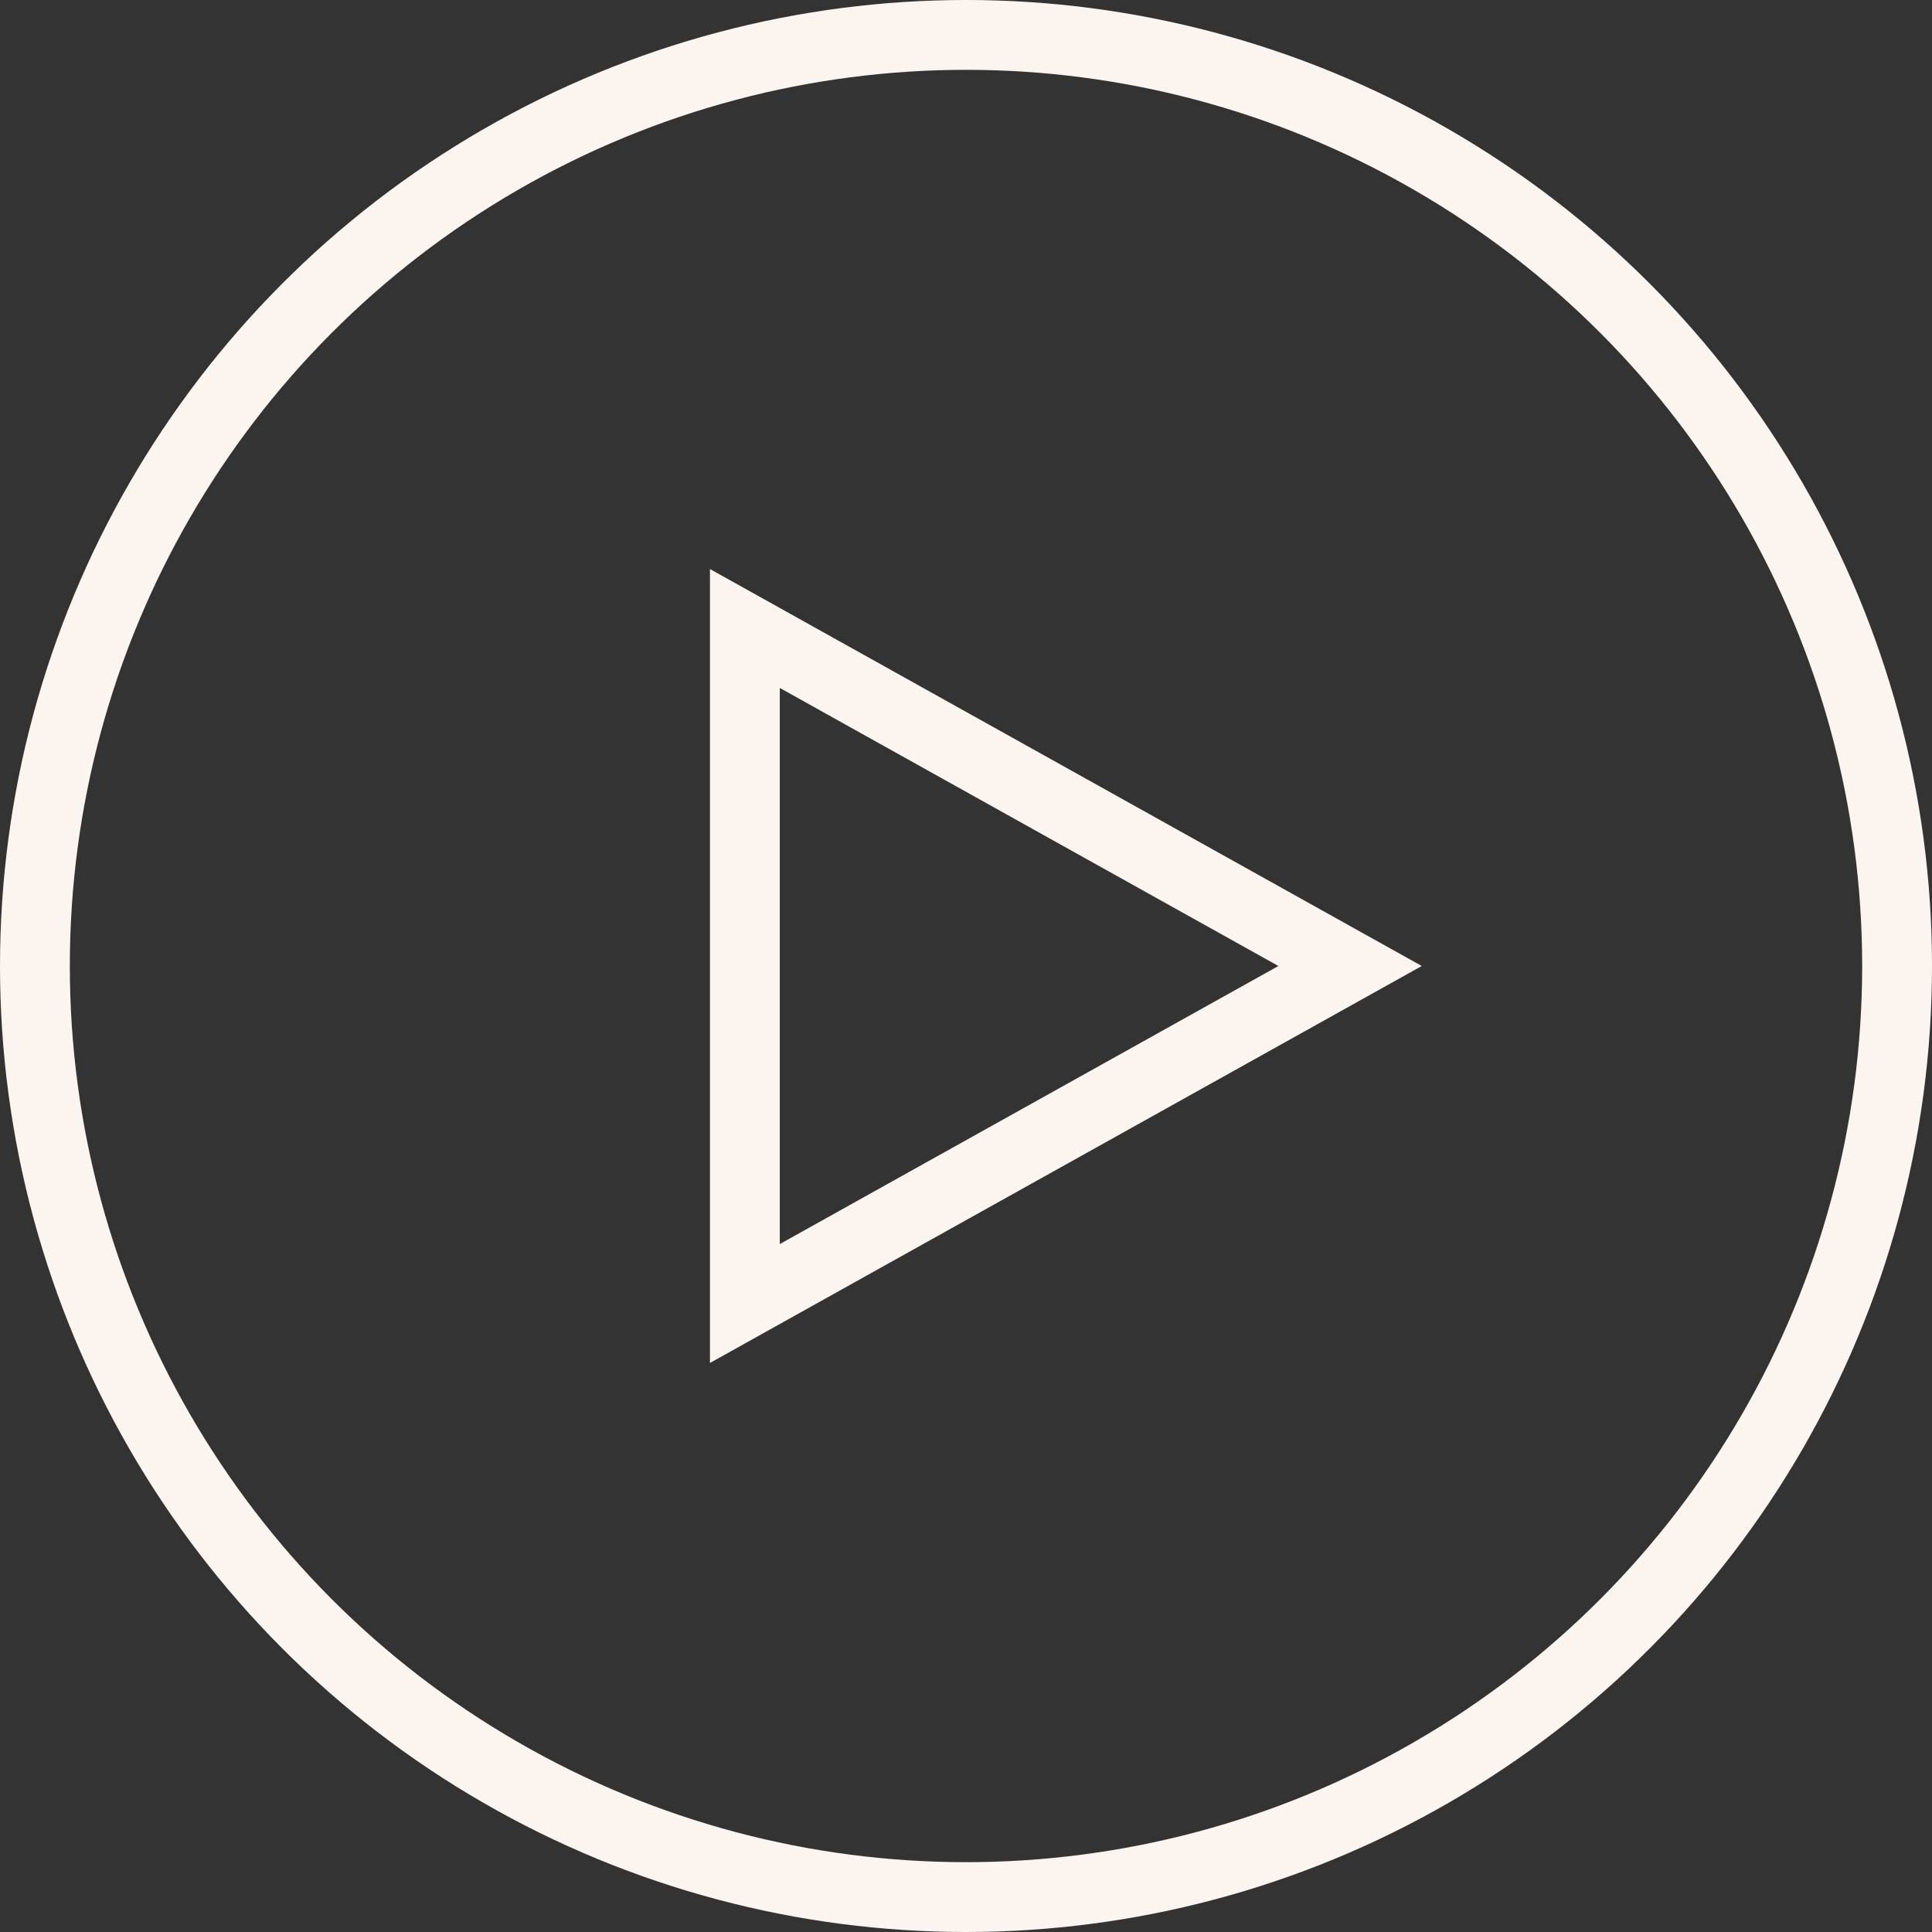
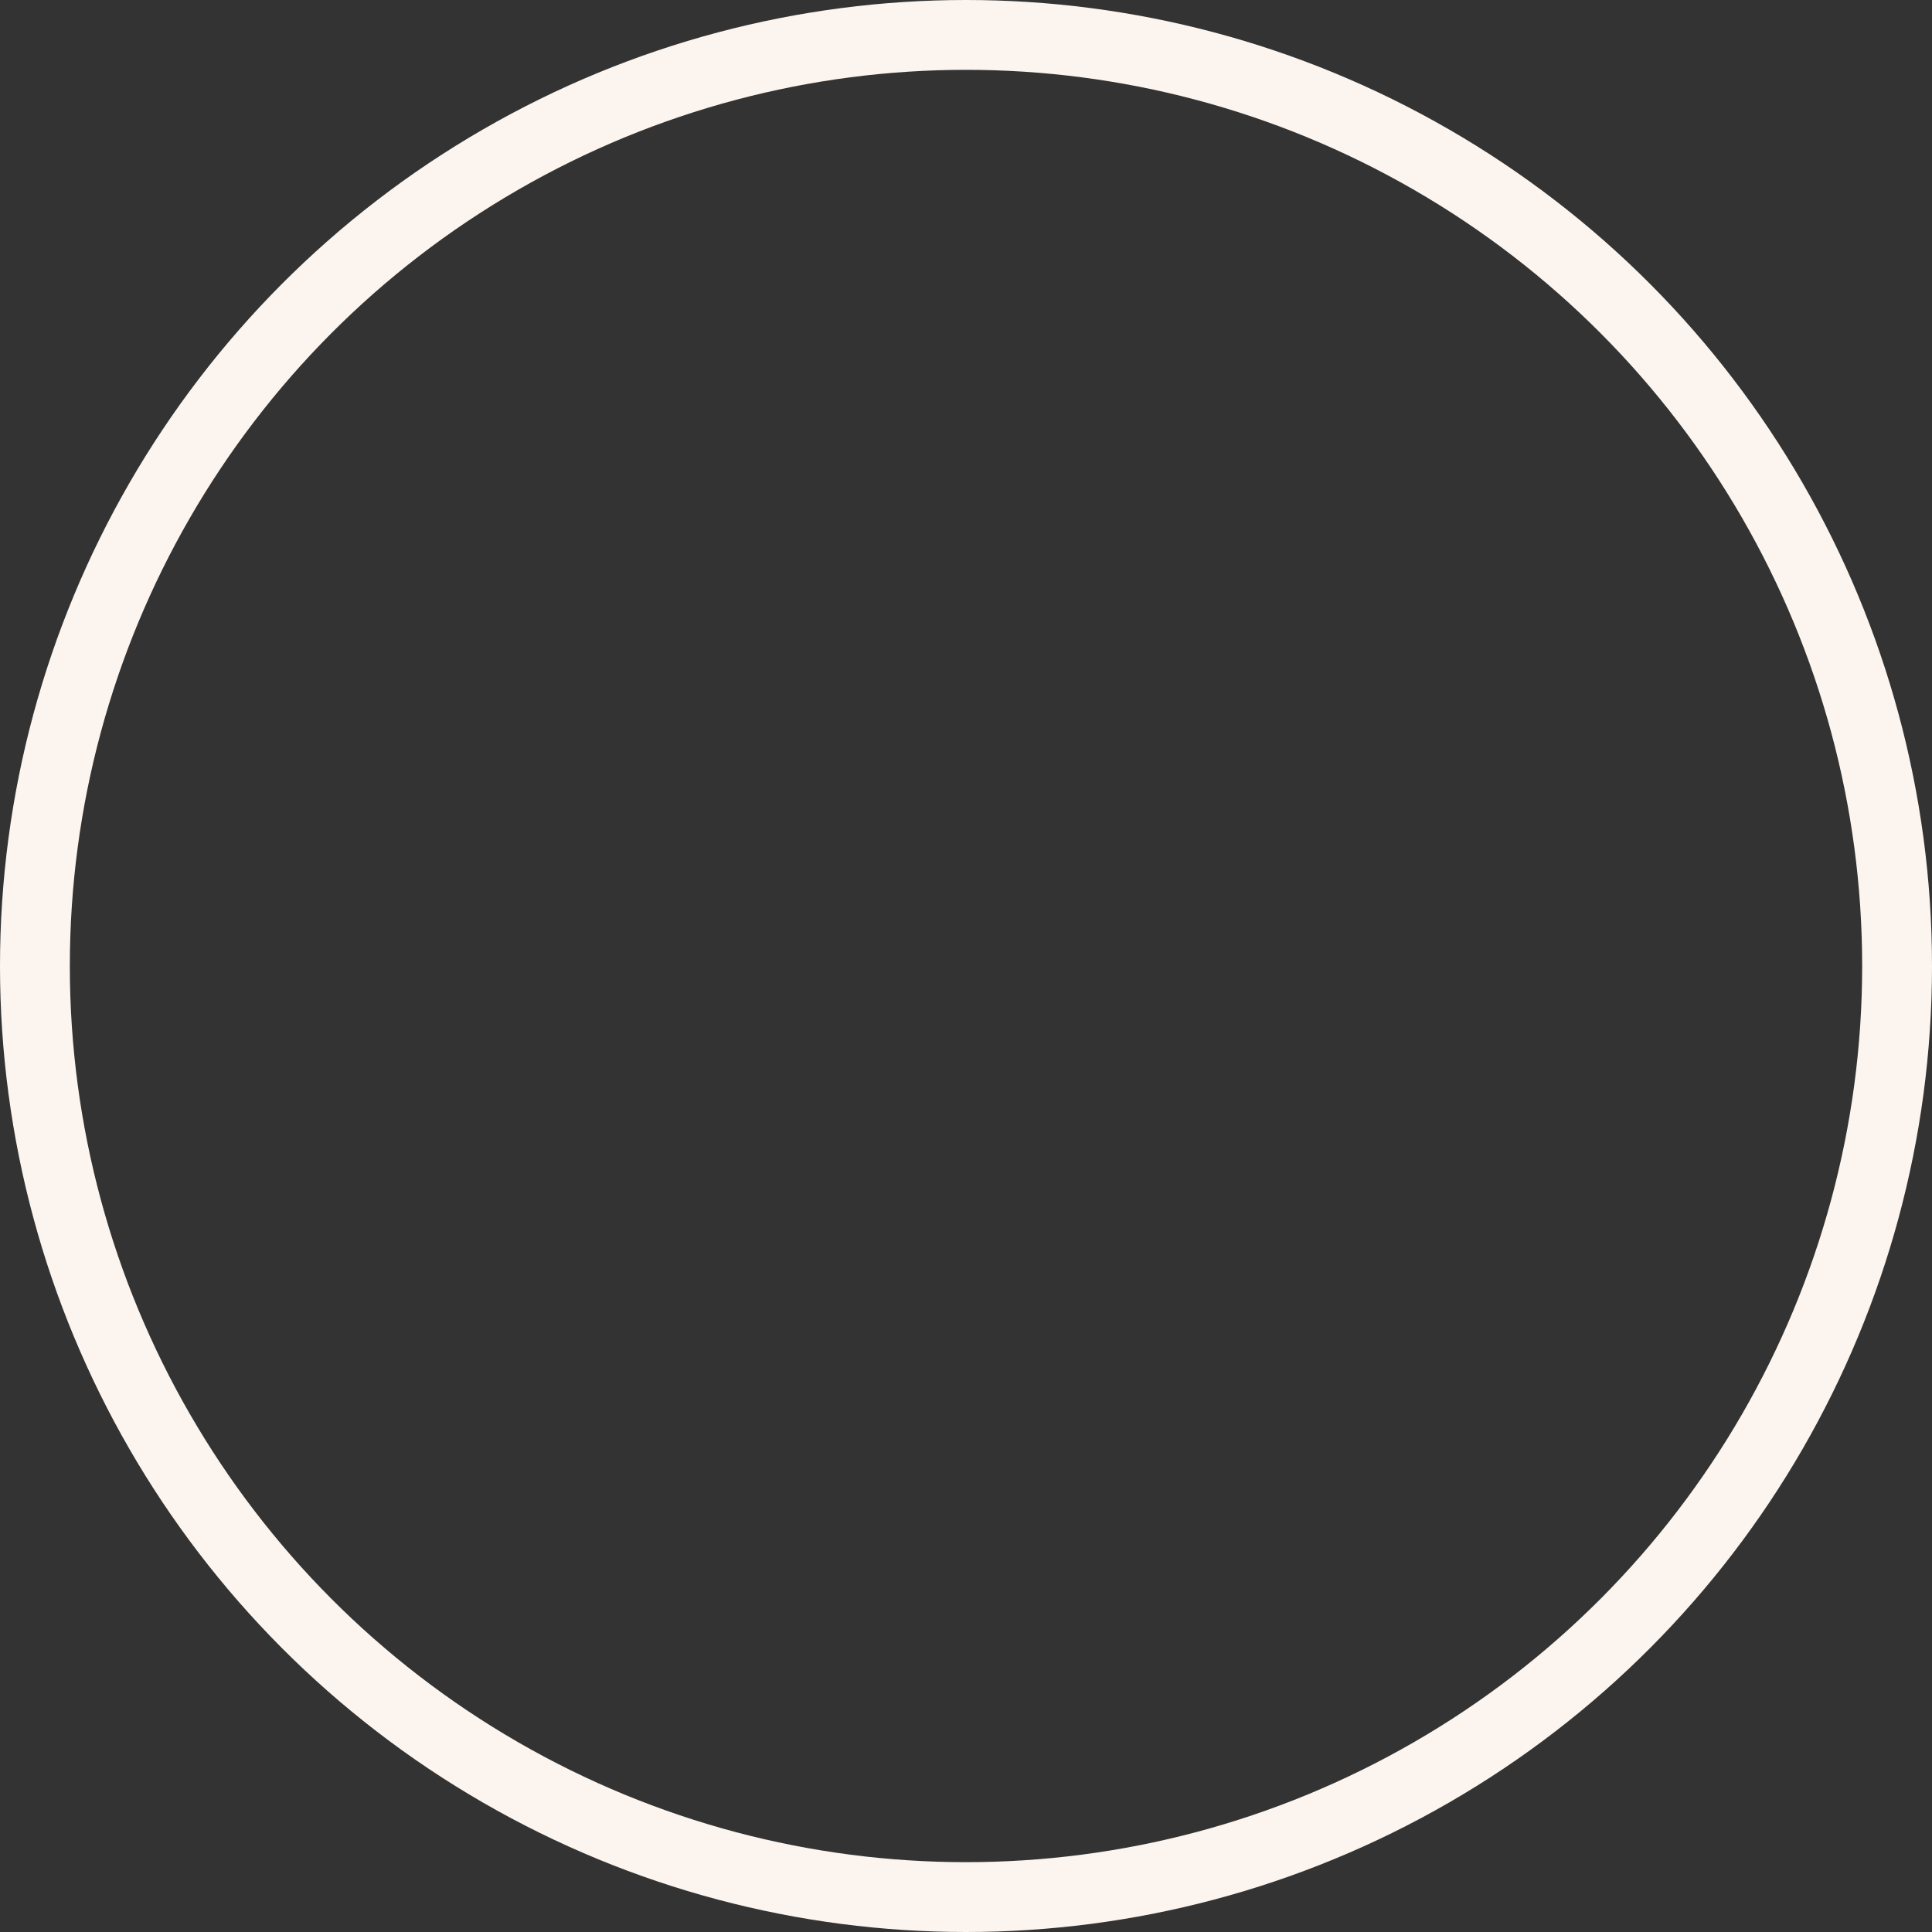
<svg xmlns="http://www.w3.org/2000/svg" width="83" height="83" stroke="#fcf5ef" stroke-width="3px" fill="none" viewBox="0 0 83 83">
  <rect x="0" y="0" width="83" height="83" fill="#333333" stroke="none" />
  <circle cx="41.5" cy="41.5" r="40" />
-   <polygon points="58 41.5 32 56 32 27 58 41.5" />
</svg>